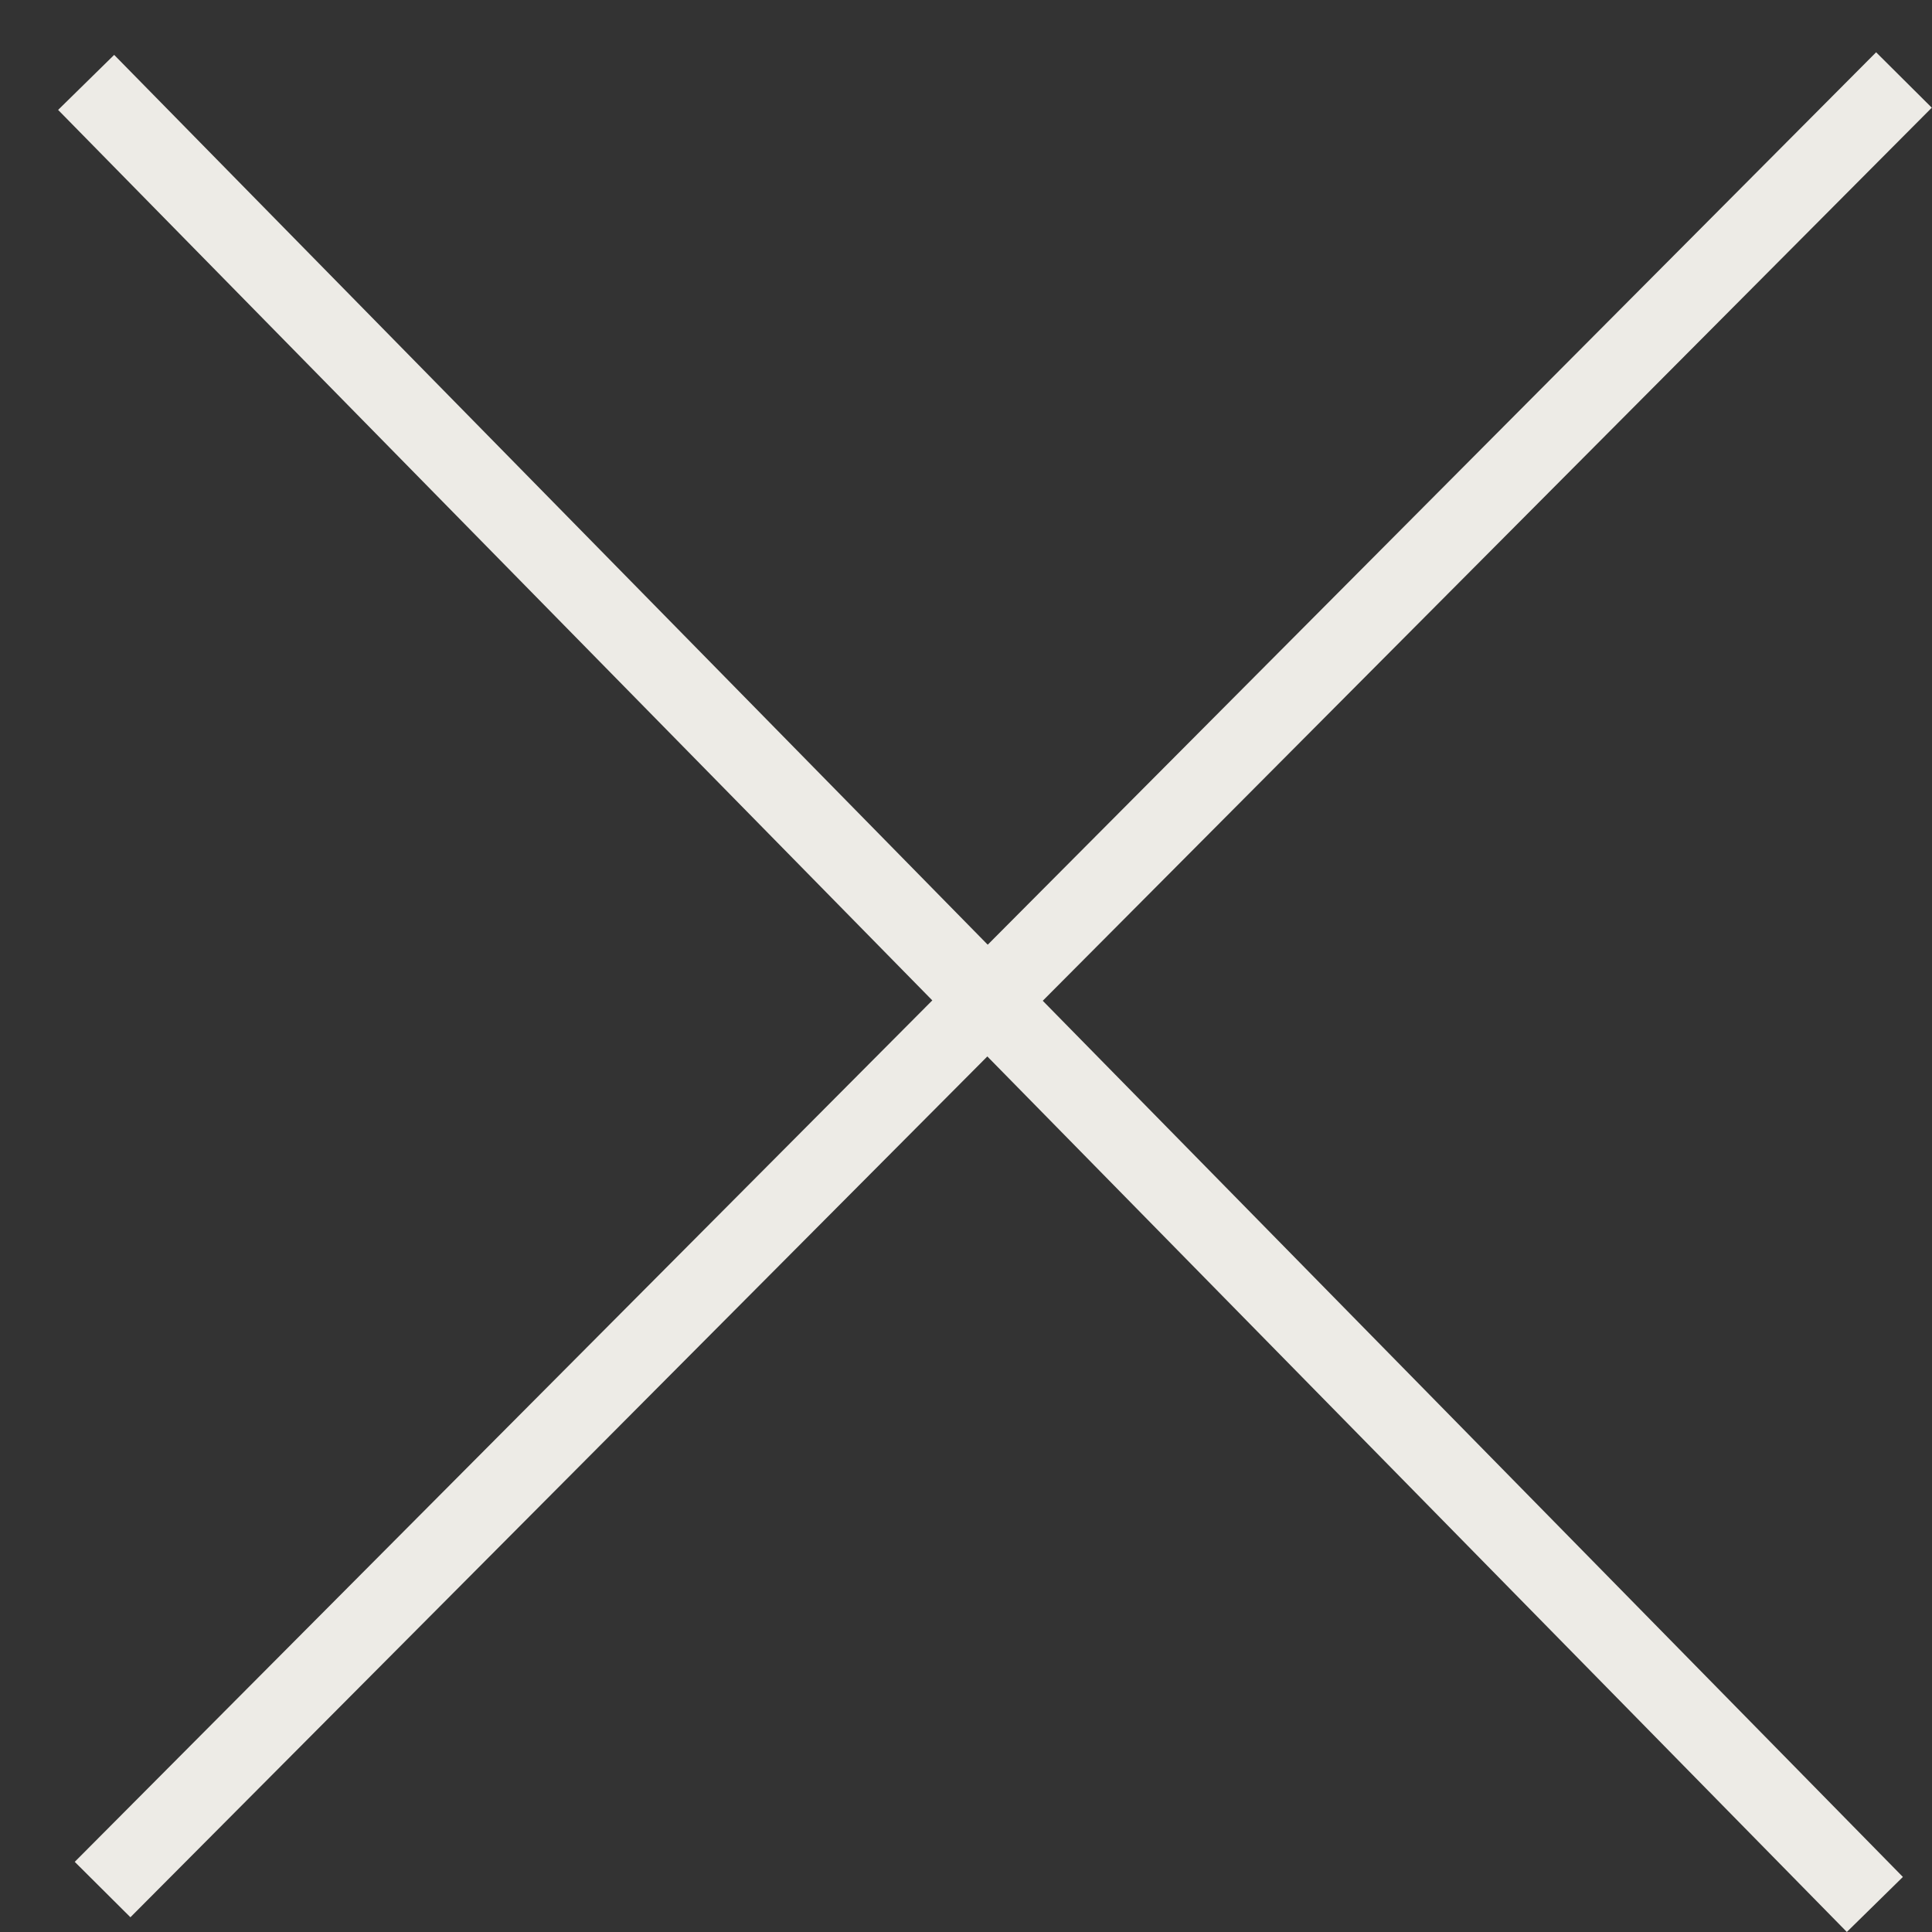
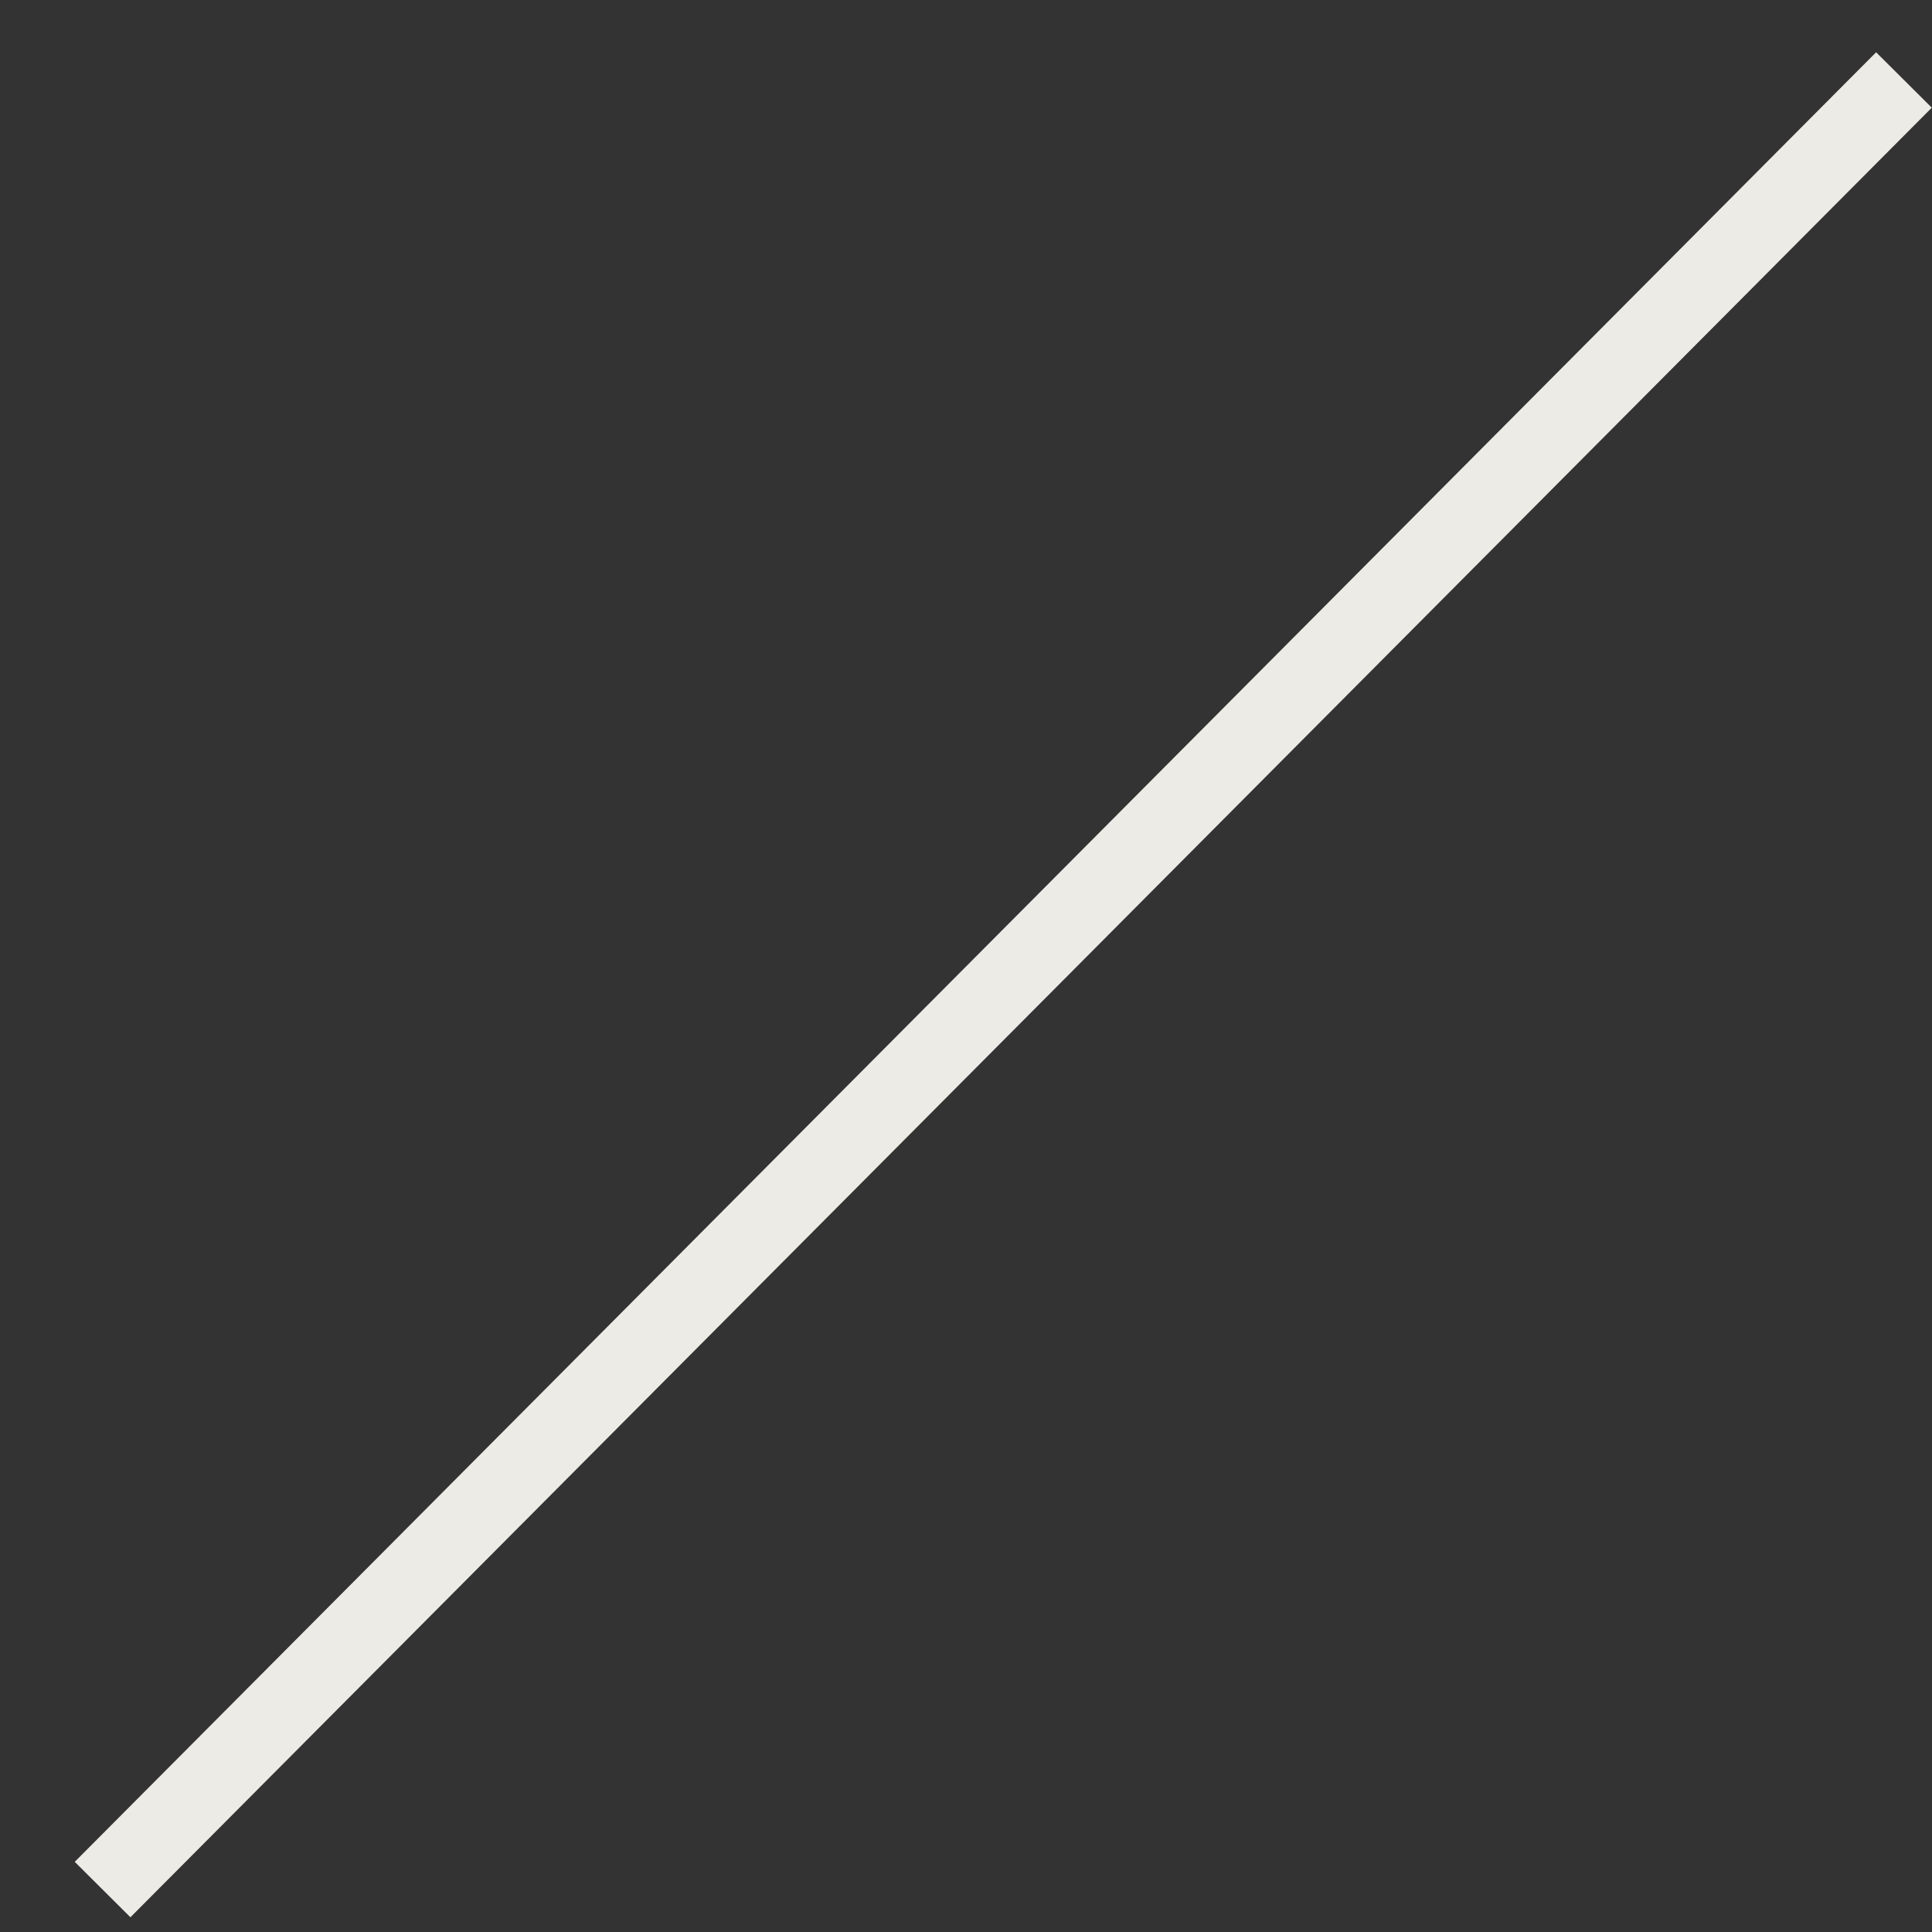
<svg xmlns="http://www.w3.org/2000/svg" width="32" height="32" viewBox="0 0 32 32" fill="none">
  <rect x="0" y="0" width="32" height="32" fill="#333333" stroke="none" />
-   <rect x="1.891" y="0.909" width="42.291" height="1.301" transform="rotate(45.529 1.891 0.909)" fill="#EDEBE6" />
  <rect x="1.238" y="30.838" width="42.291" height="1.301" transform="rotate(-45.13 1.238 30.838)" fill="#EDEBE6" />
</svg>